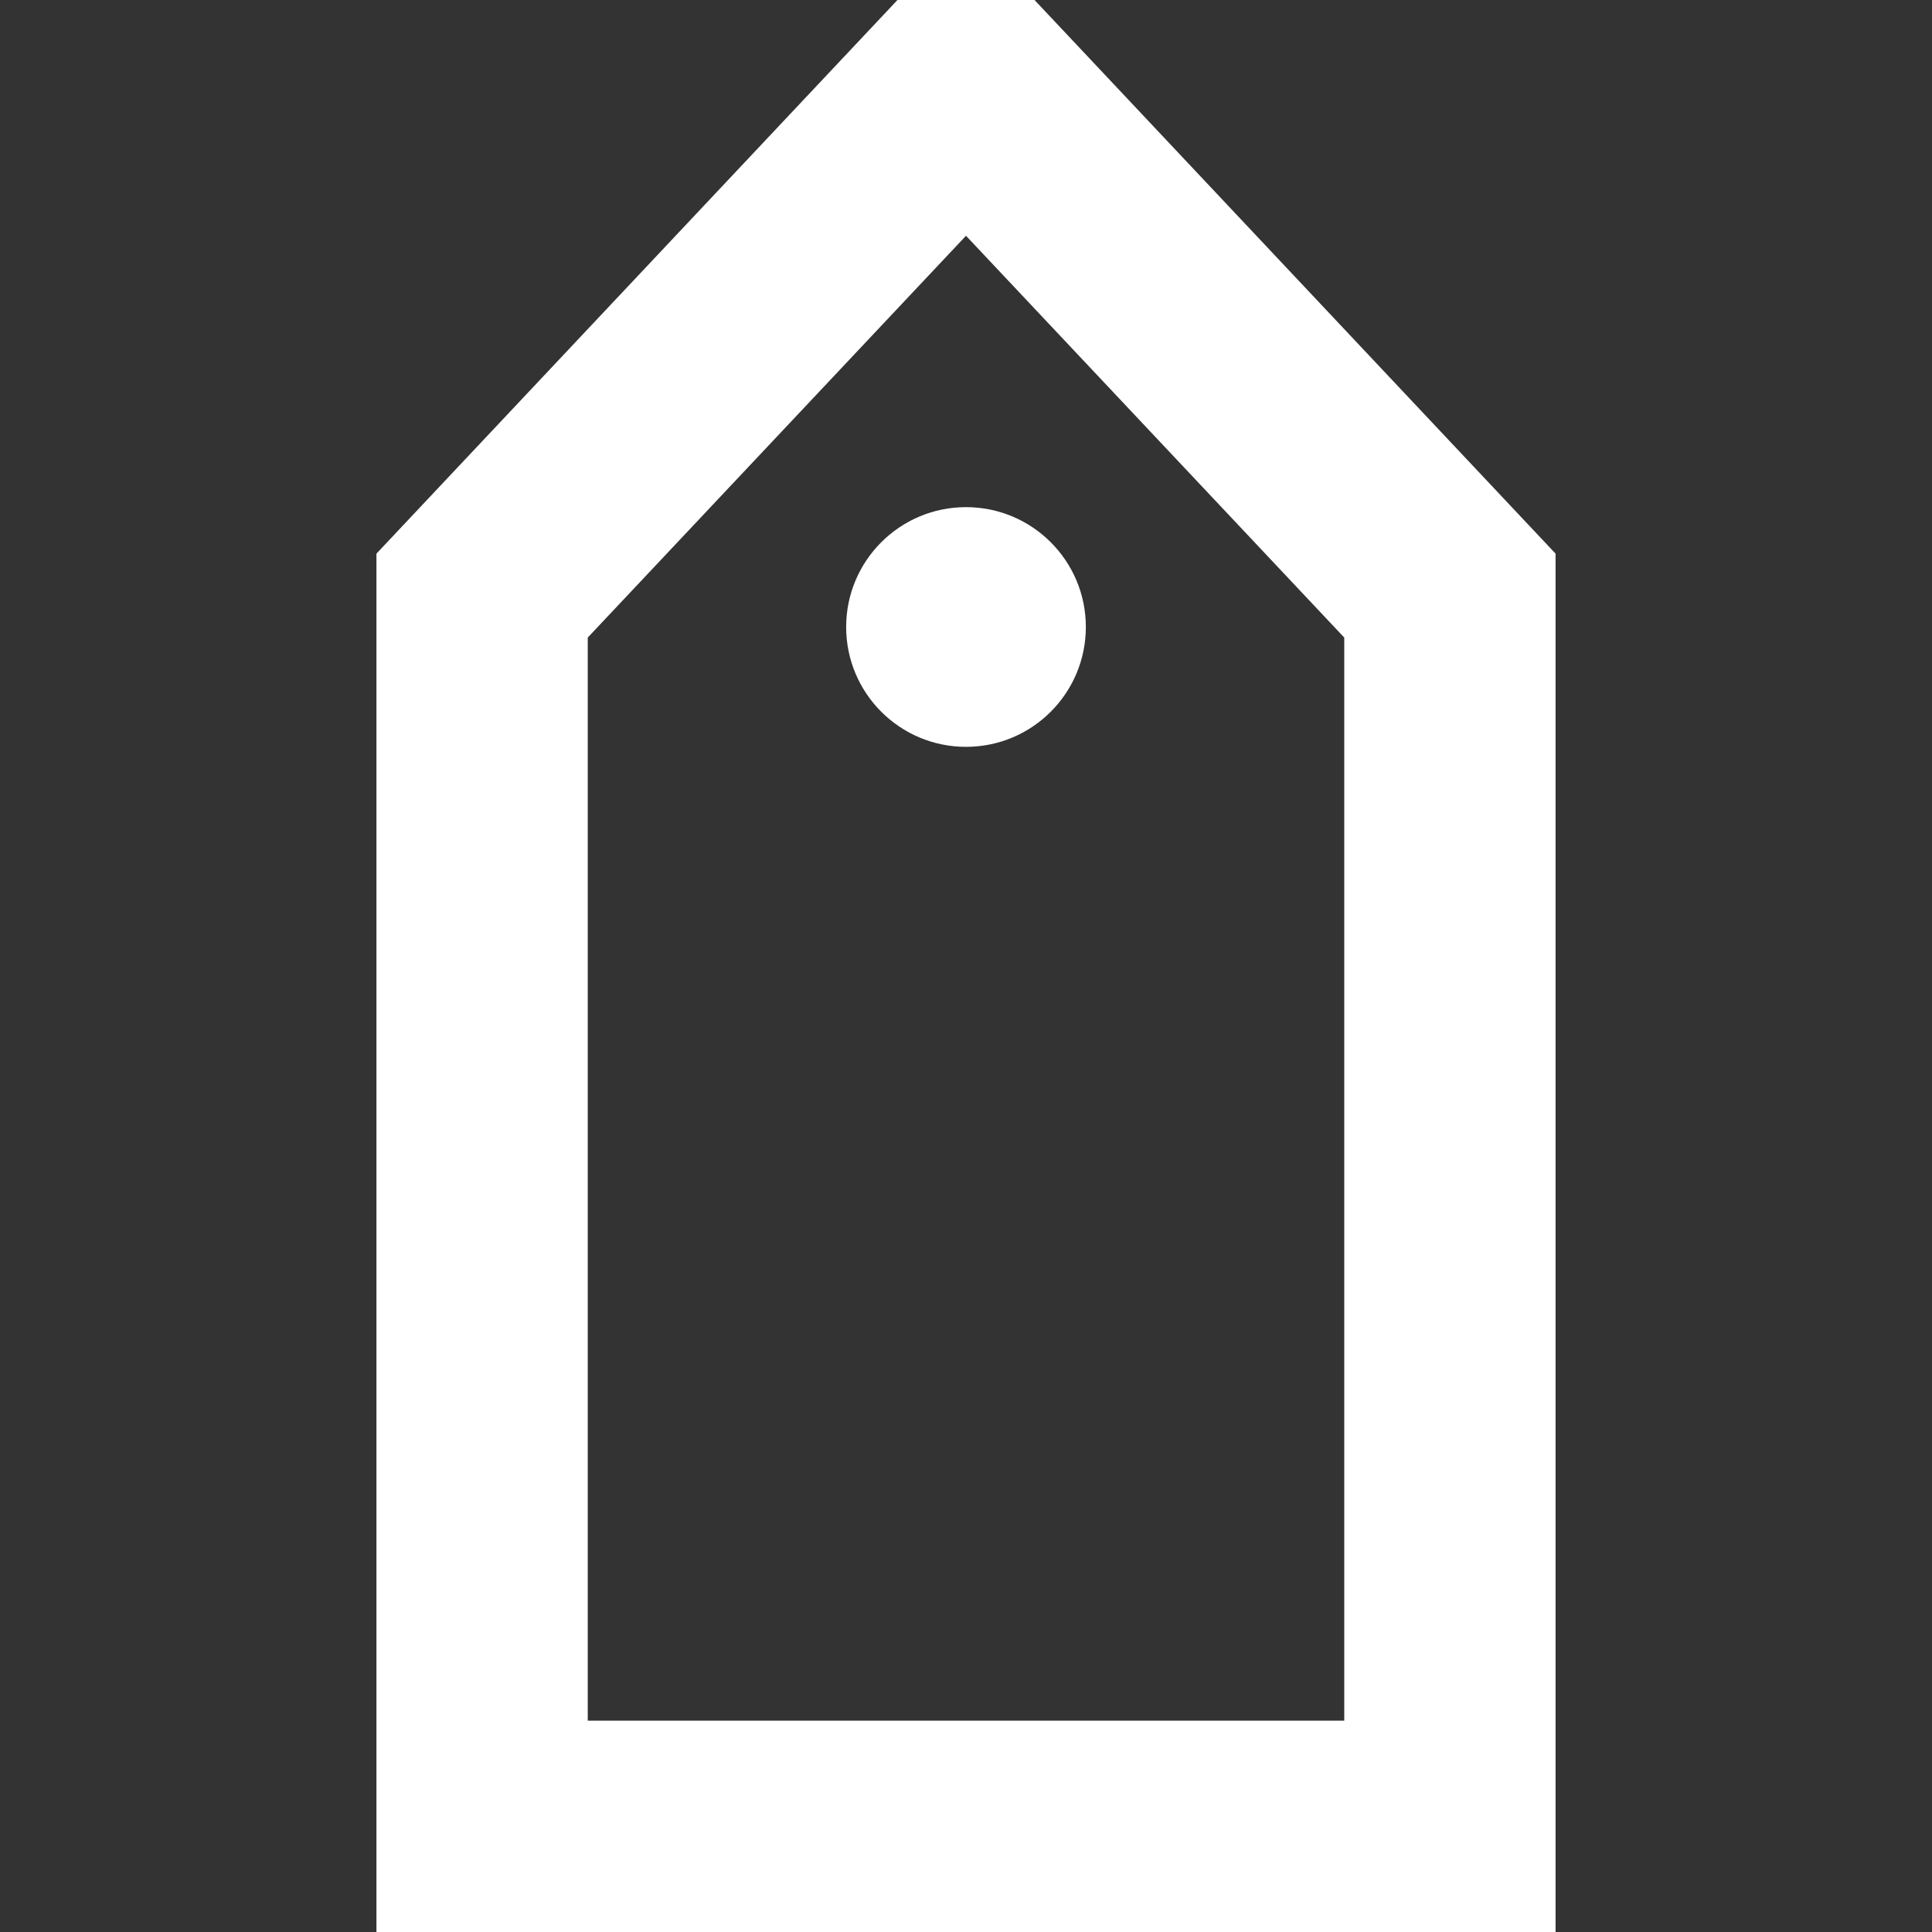
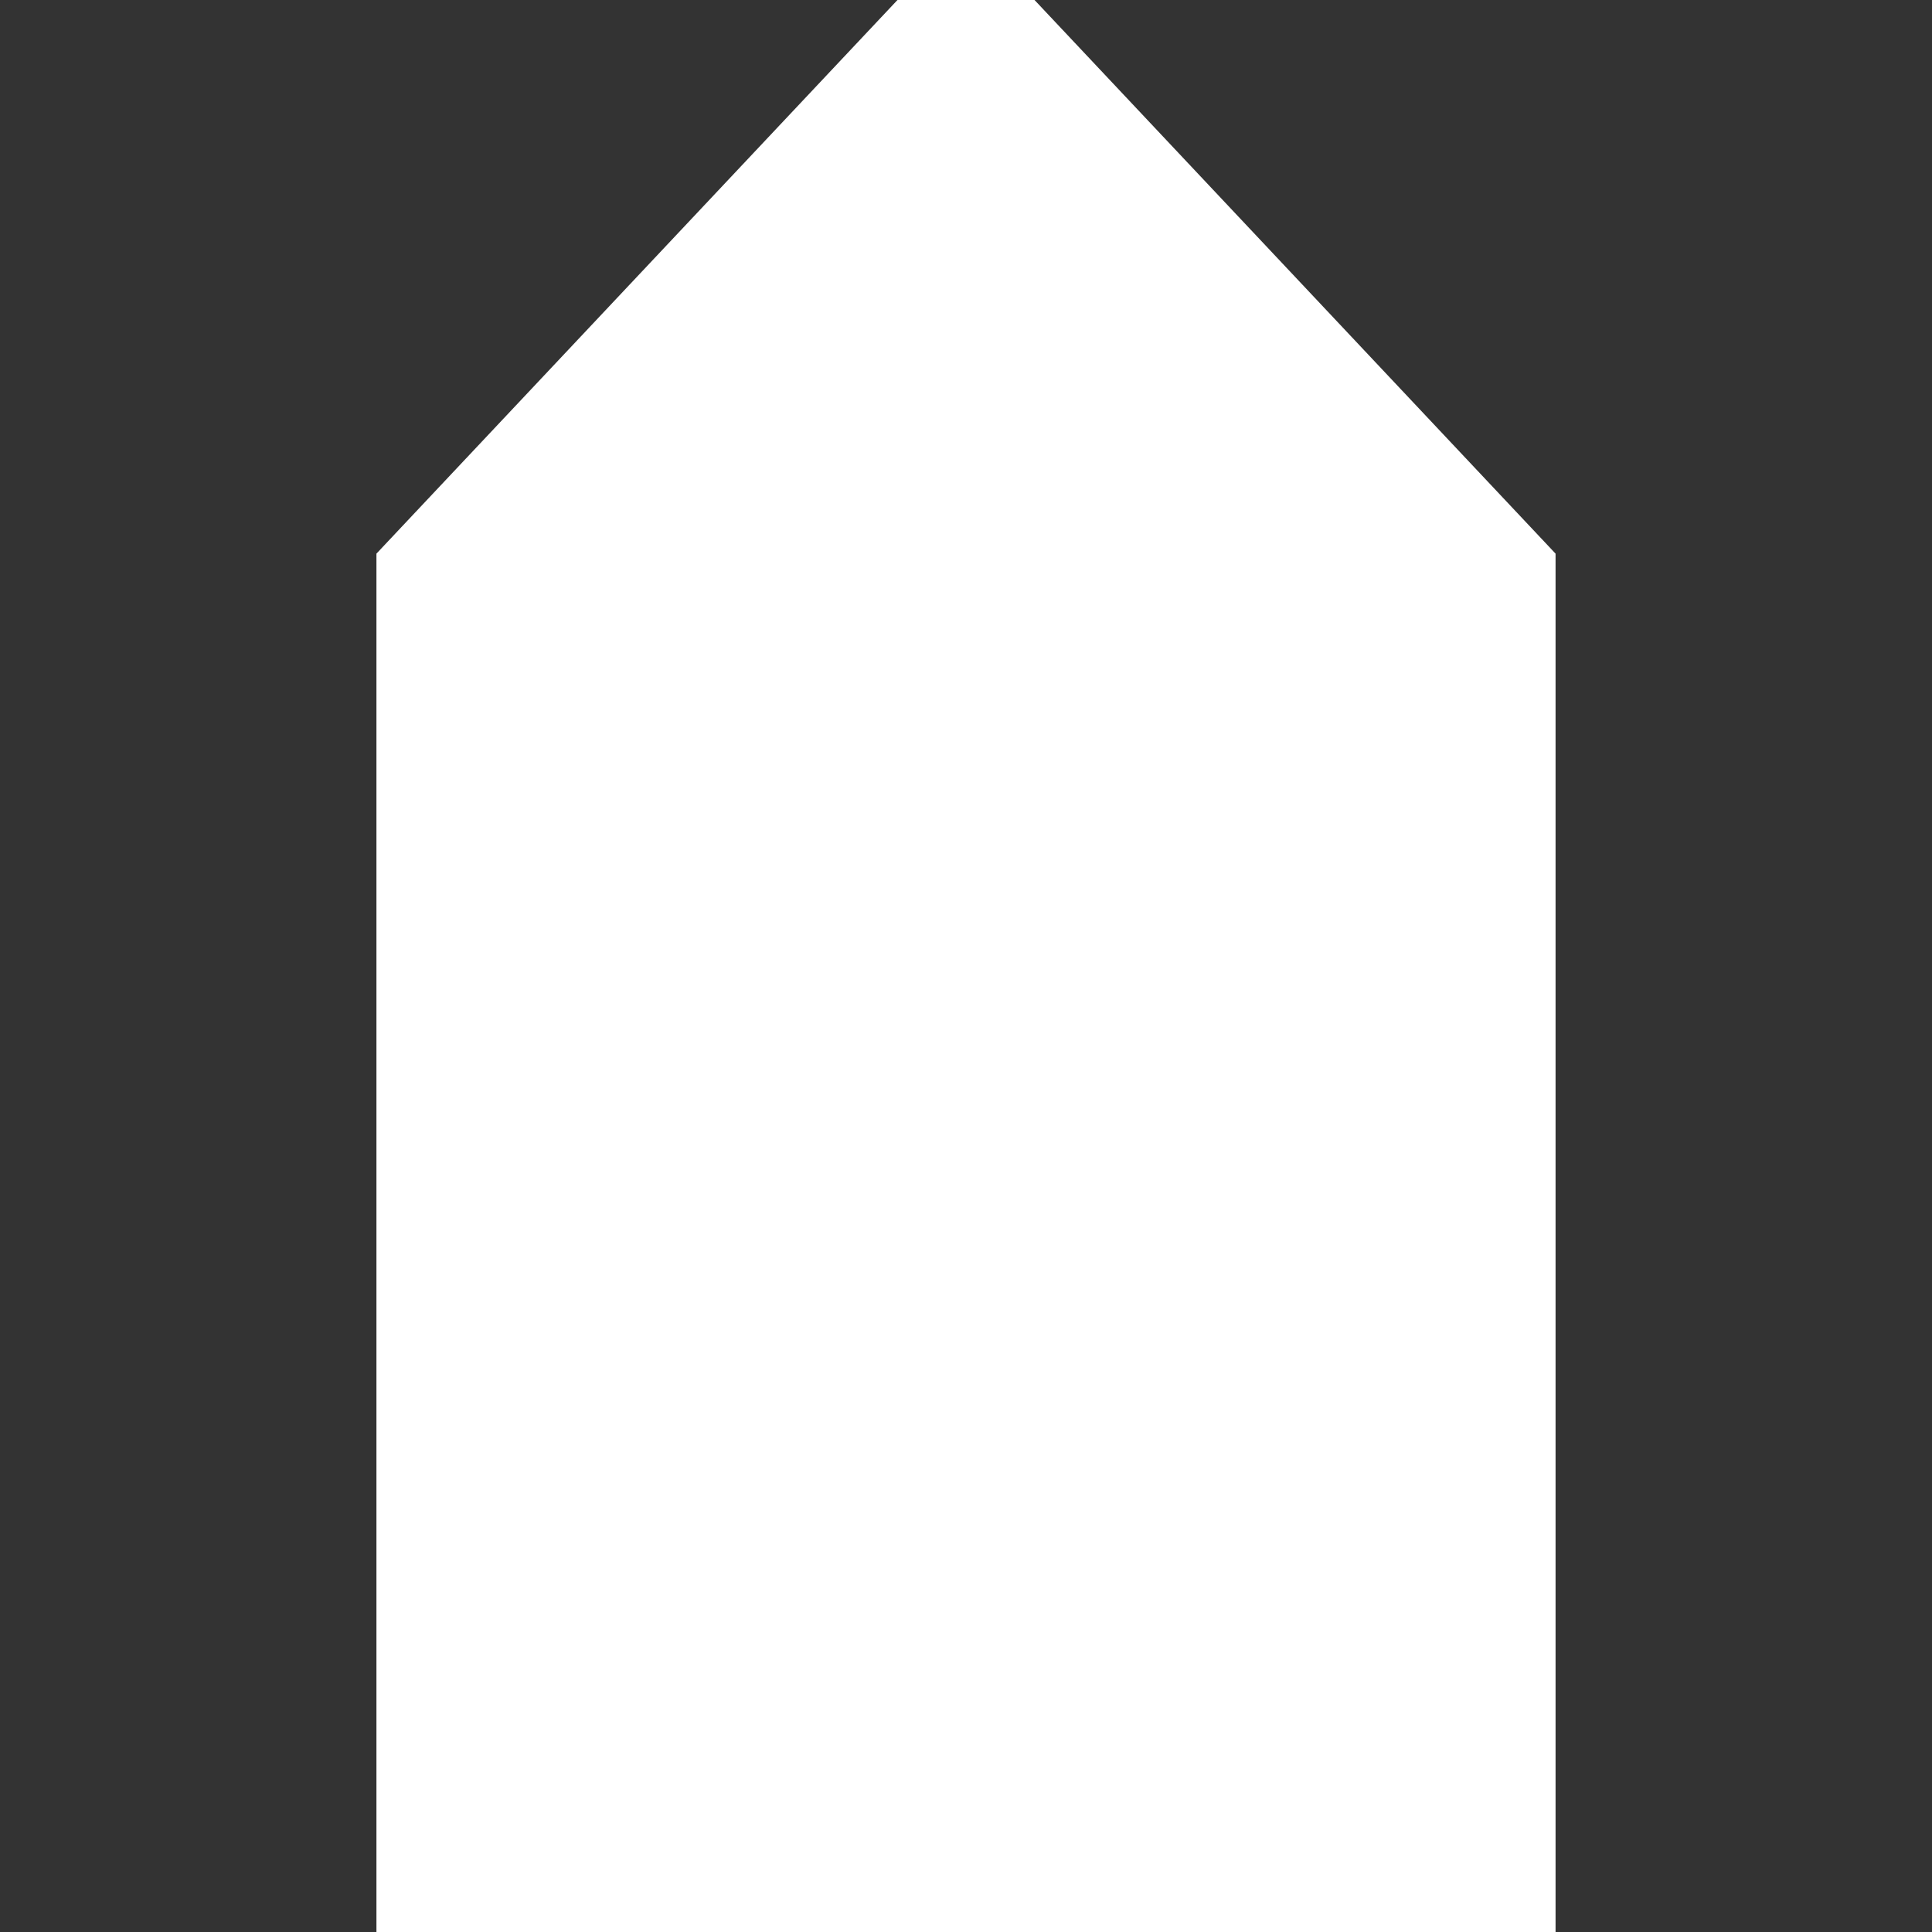
<svg xmlns="http://www.w3.org/2000/svg" data-name="Layer 1" id="Layer_1" viewBox="0 0 64 64">
  <rect x="0" y="0" width="64" height="64" fill="#333333" stroke="none" />
  <title />
-   <path fill="#FFFFFF" d="M32,7.81,44.53,21.12V57H19.47V21.12L32,7.81M34.27,0H29.73L12.47,18.34V64H51.53V18.34L34.27,0Z" />
-   <circle fill="#FFFFFF" cx="32" cy="20.77" r="3.97" />
+   <path fill="#FFFFFF" d="M32,7.81,44.53,21.12V57V21.12L32,7.81M34.27,0H29.73L12.47,18.34V64H51.53V18.34L34.27,0Z" />
</svg>